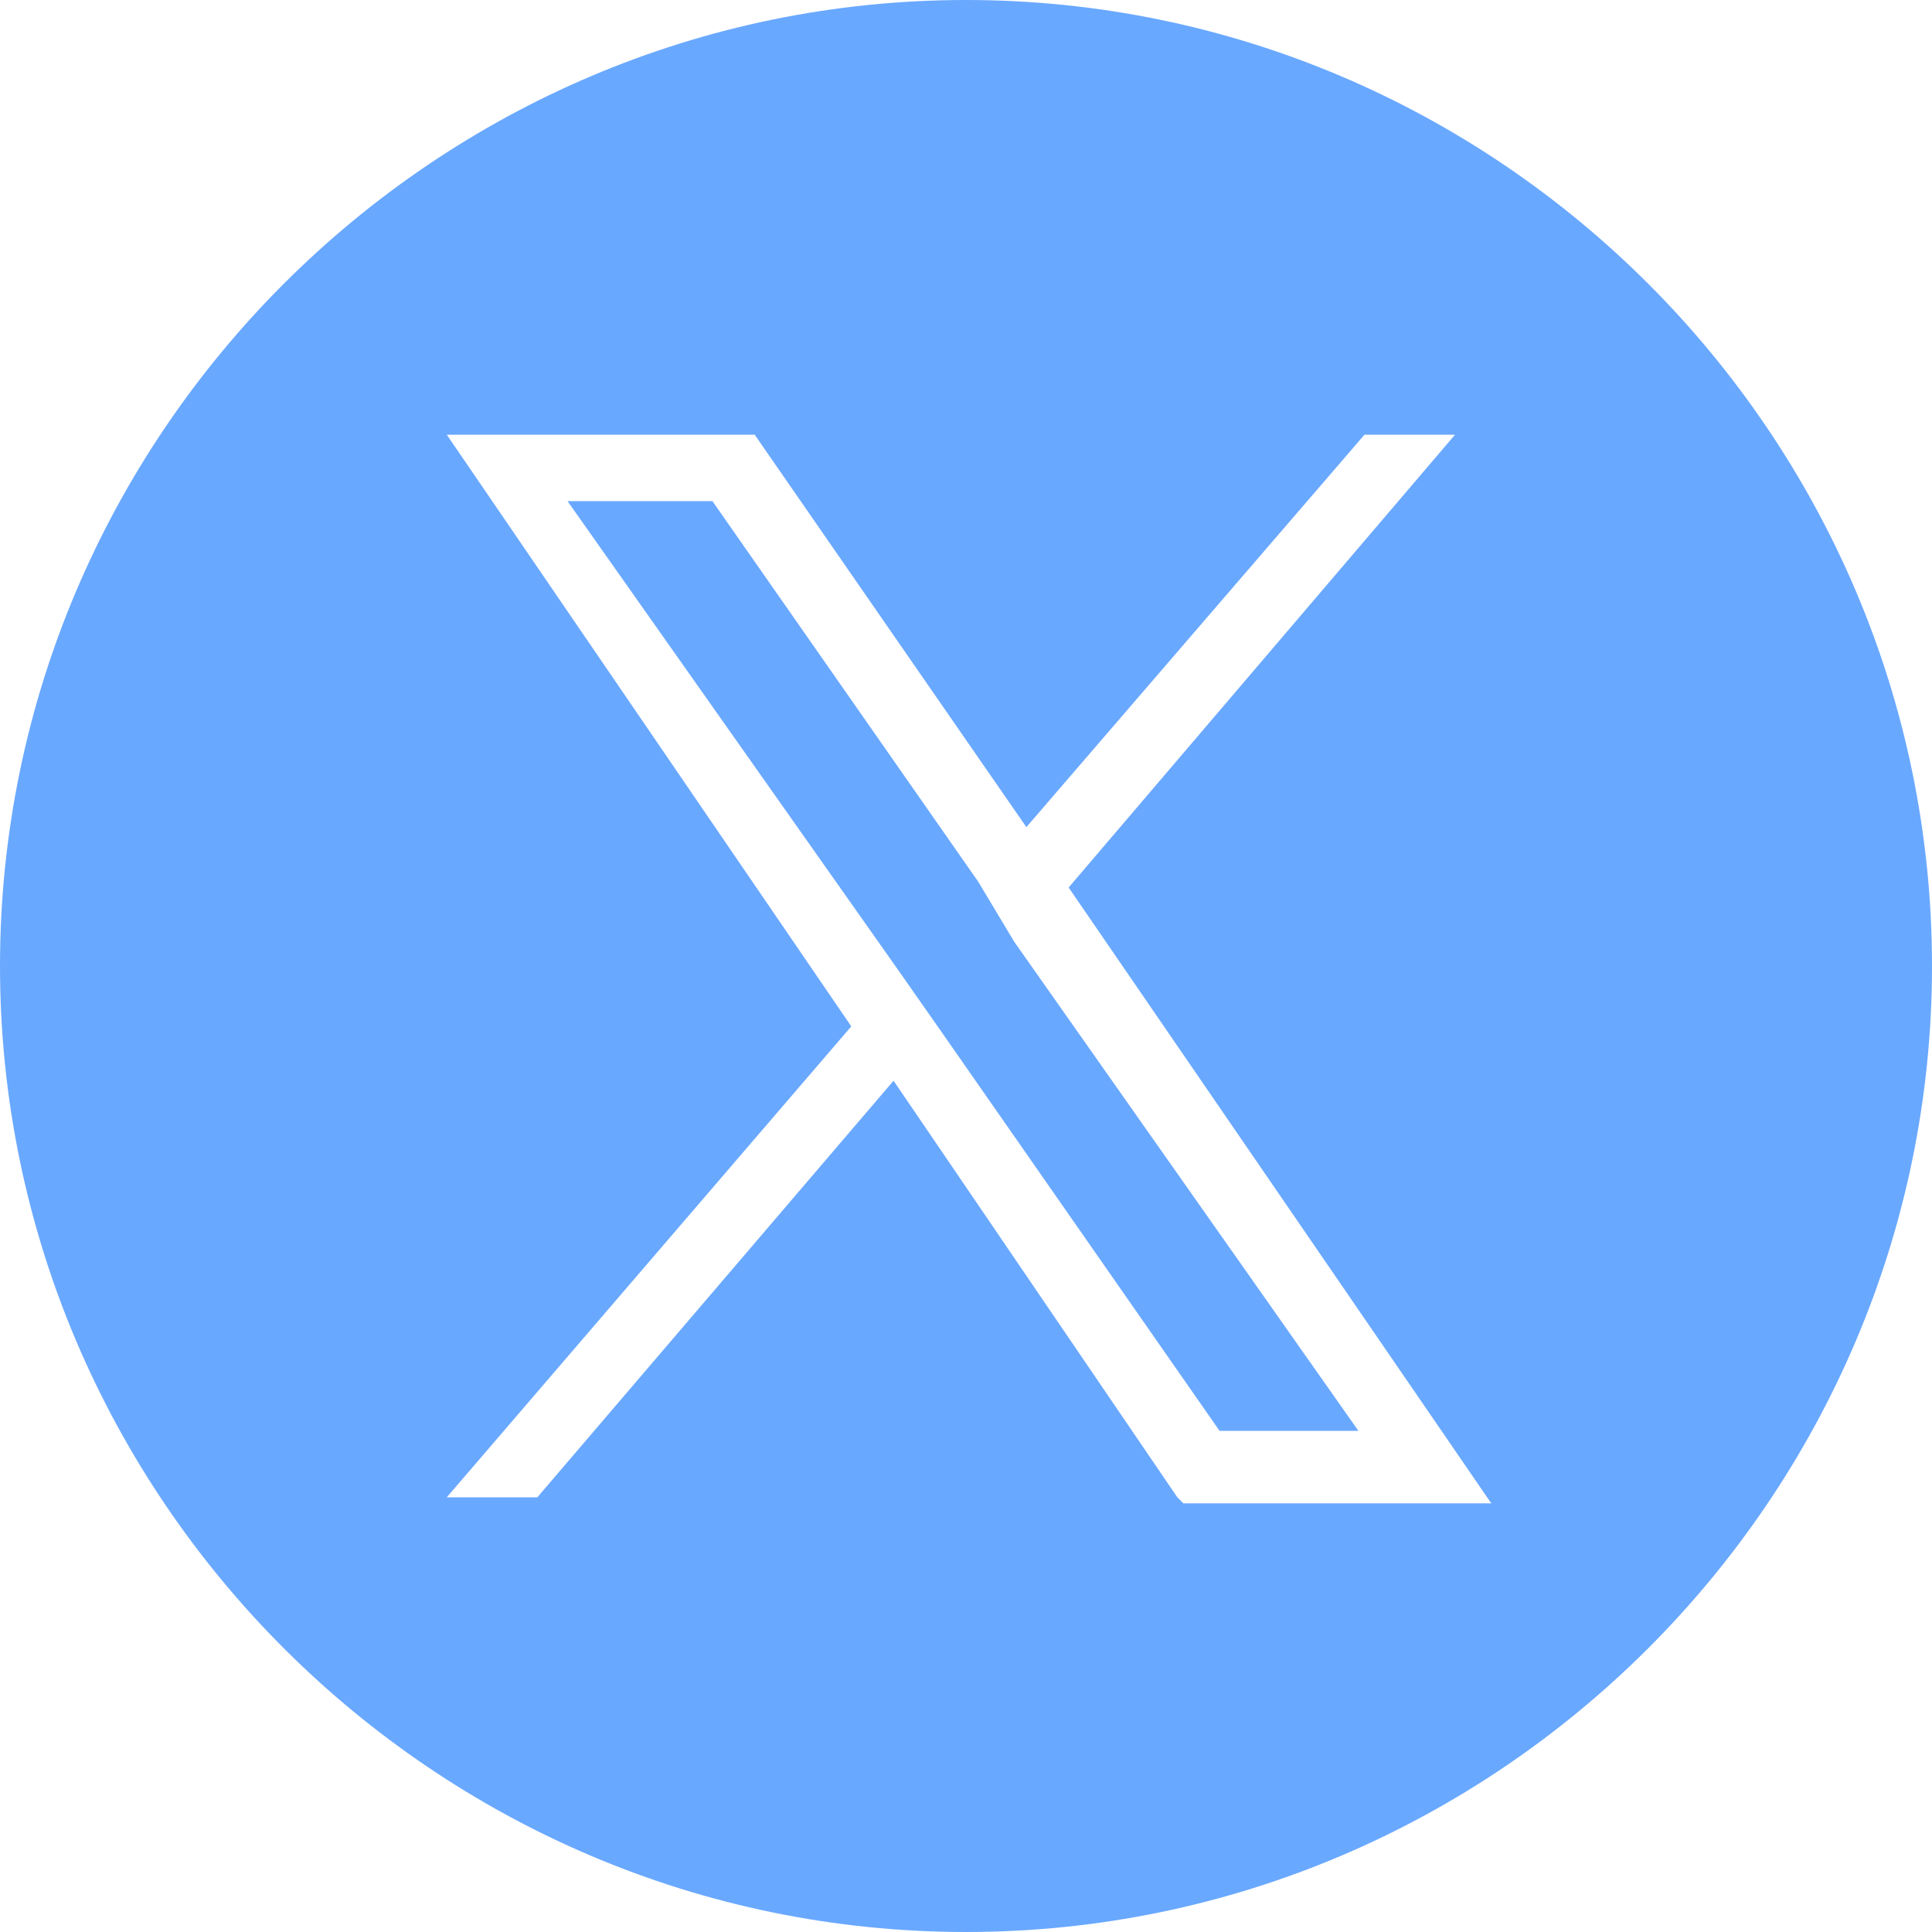
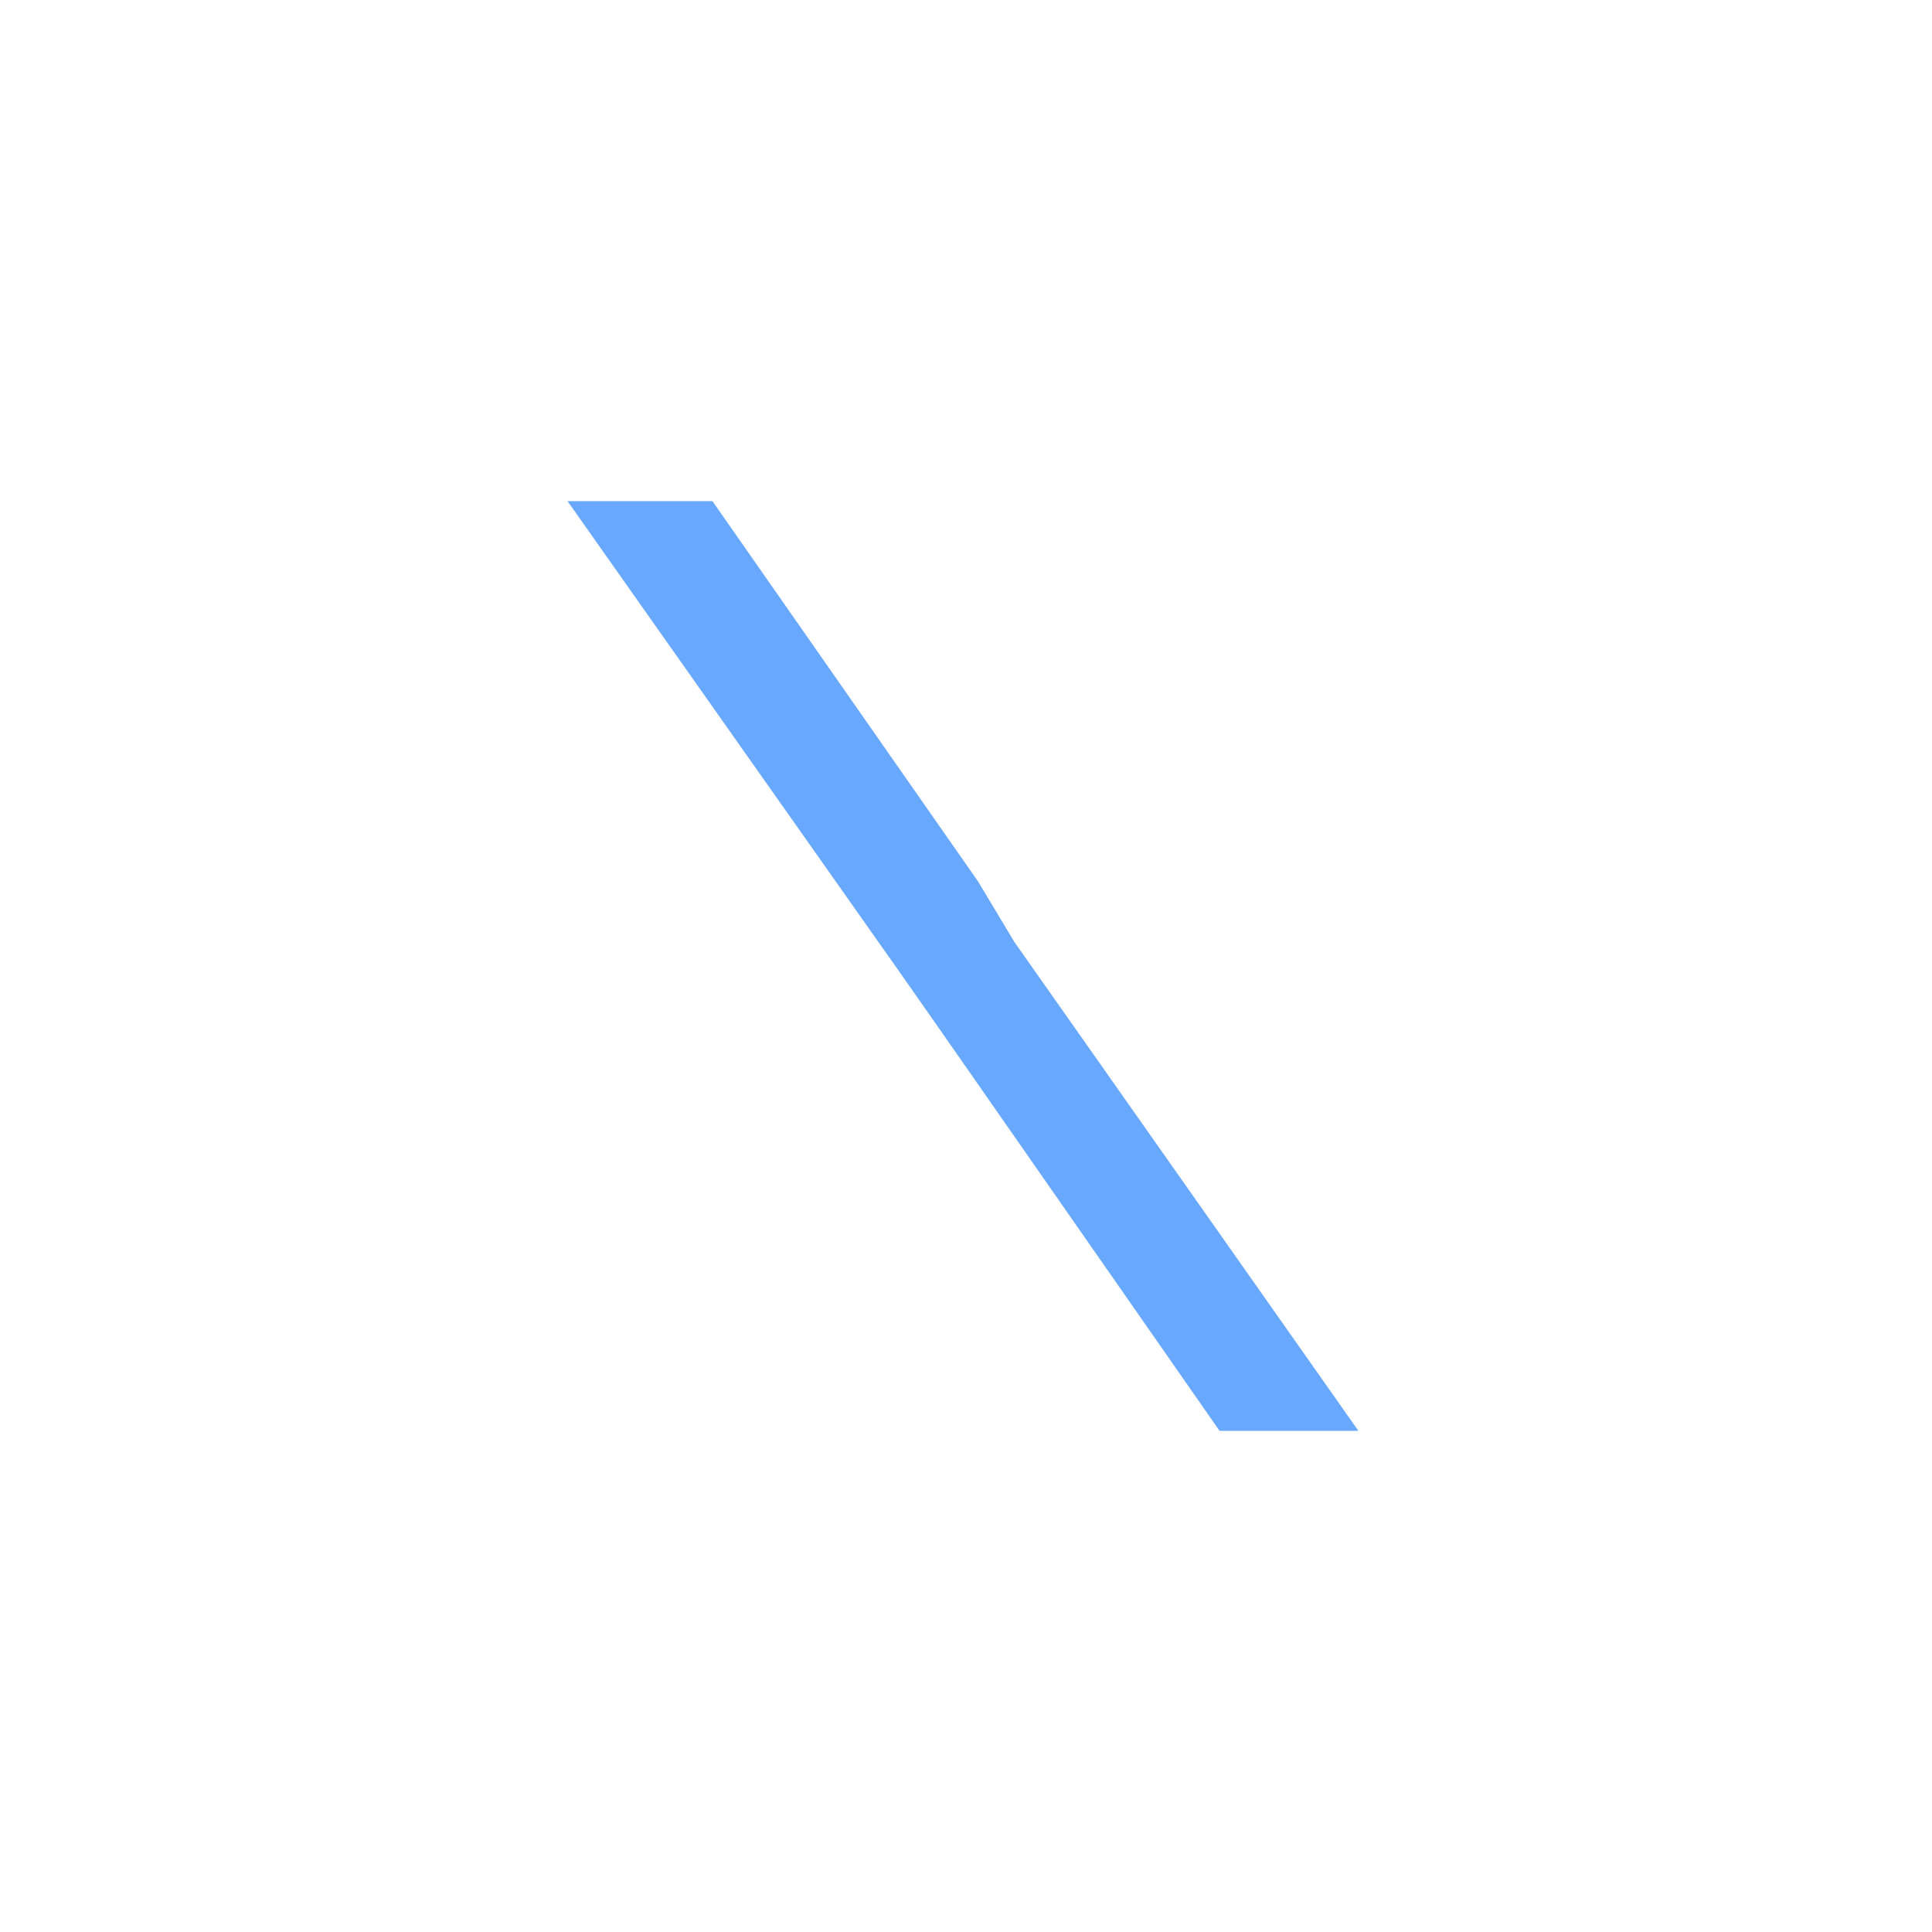
<svg xmlns="http://www.w3.org/2000/svg" id="Layer_1" version="1.1" viewBox="0 0 32 32">
  <defs>
    <style>
      .st0 {
        fill: #69a8ff;
      }
    </style>
  </defs>
-   <path class="st0" d="M16,0C7.2,0,0,7.2,0,16s7.2,16,16,16,16-7.2,16-16S24.8,0,16,0ZM19.5,24.8l-4.7-6.9-5.9,6.9h-1.5l6.7-7.8L7.4,7.2h5.1l4.5,6.5,5.6-6.5h1.5l-6.4,7.5h0l7,10.2h-5.1Z" />
  <polygon class="st0" points="16.2 14.6 11.8 8.3 9.4 8.3 14.9 16.1 15.6 17.1 15.6 17.1 20.2 23.7 22.5 23.7 16.8 15.6 16.2 14.6" />
</svg>